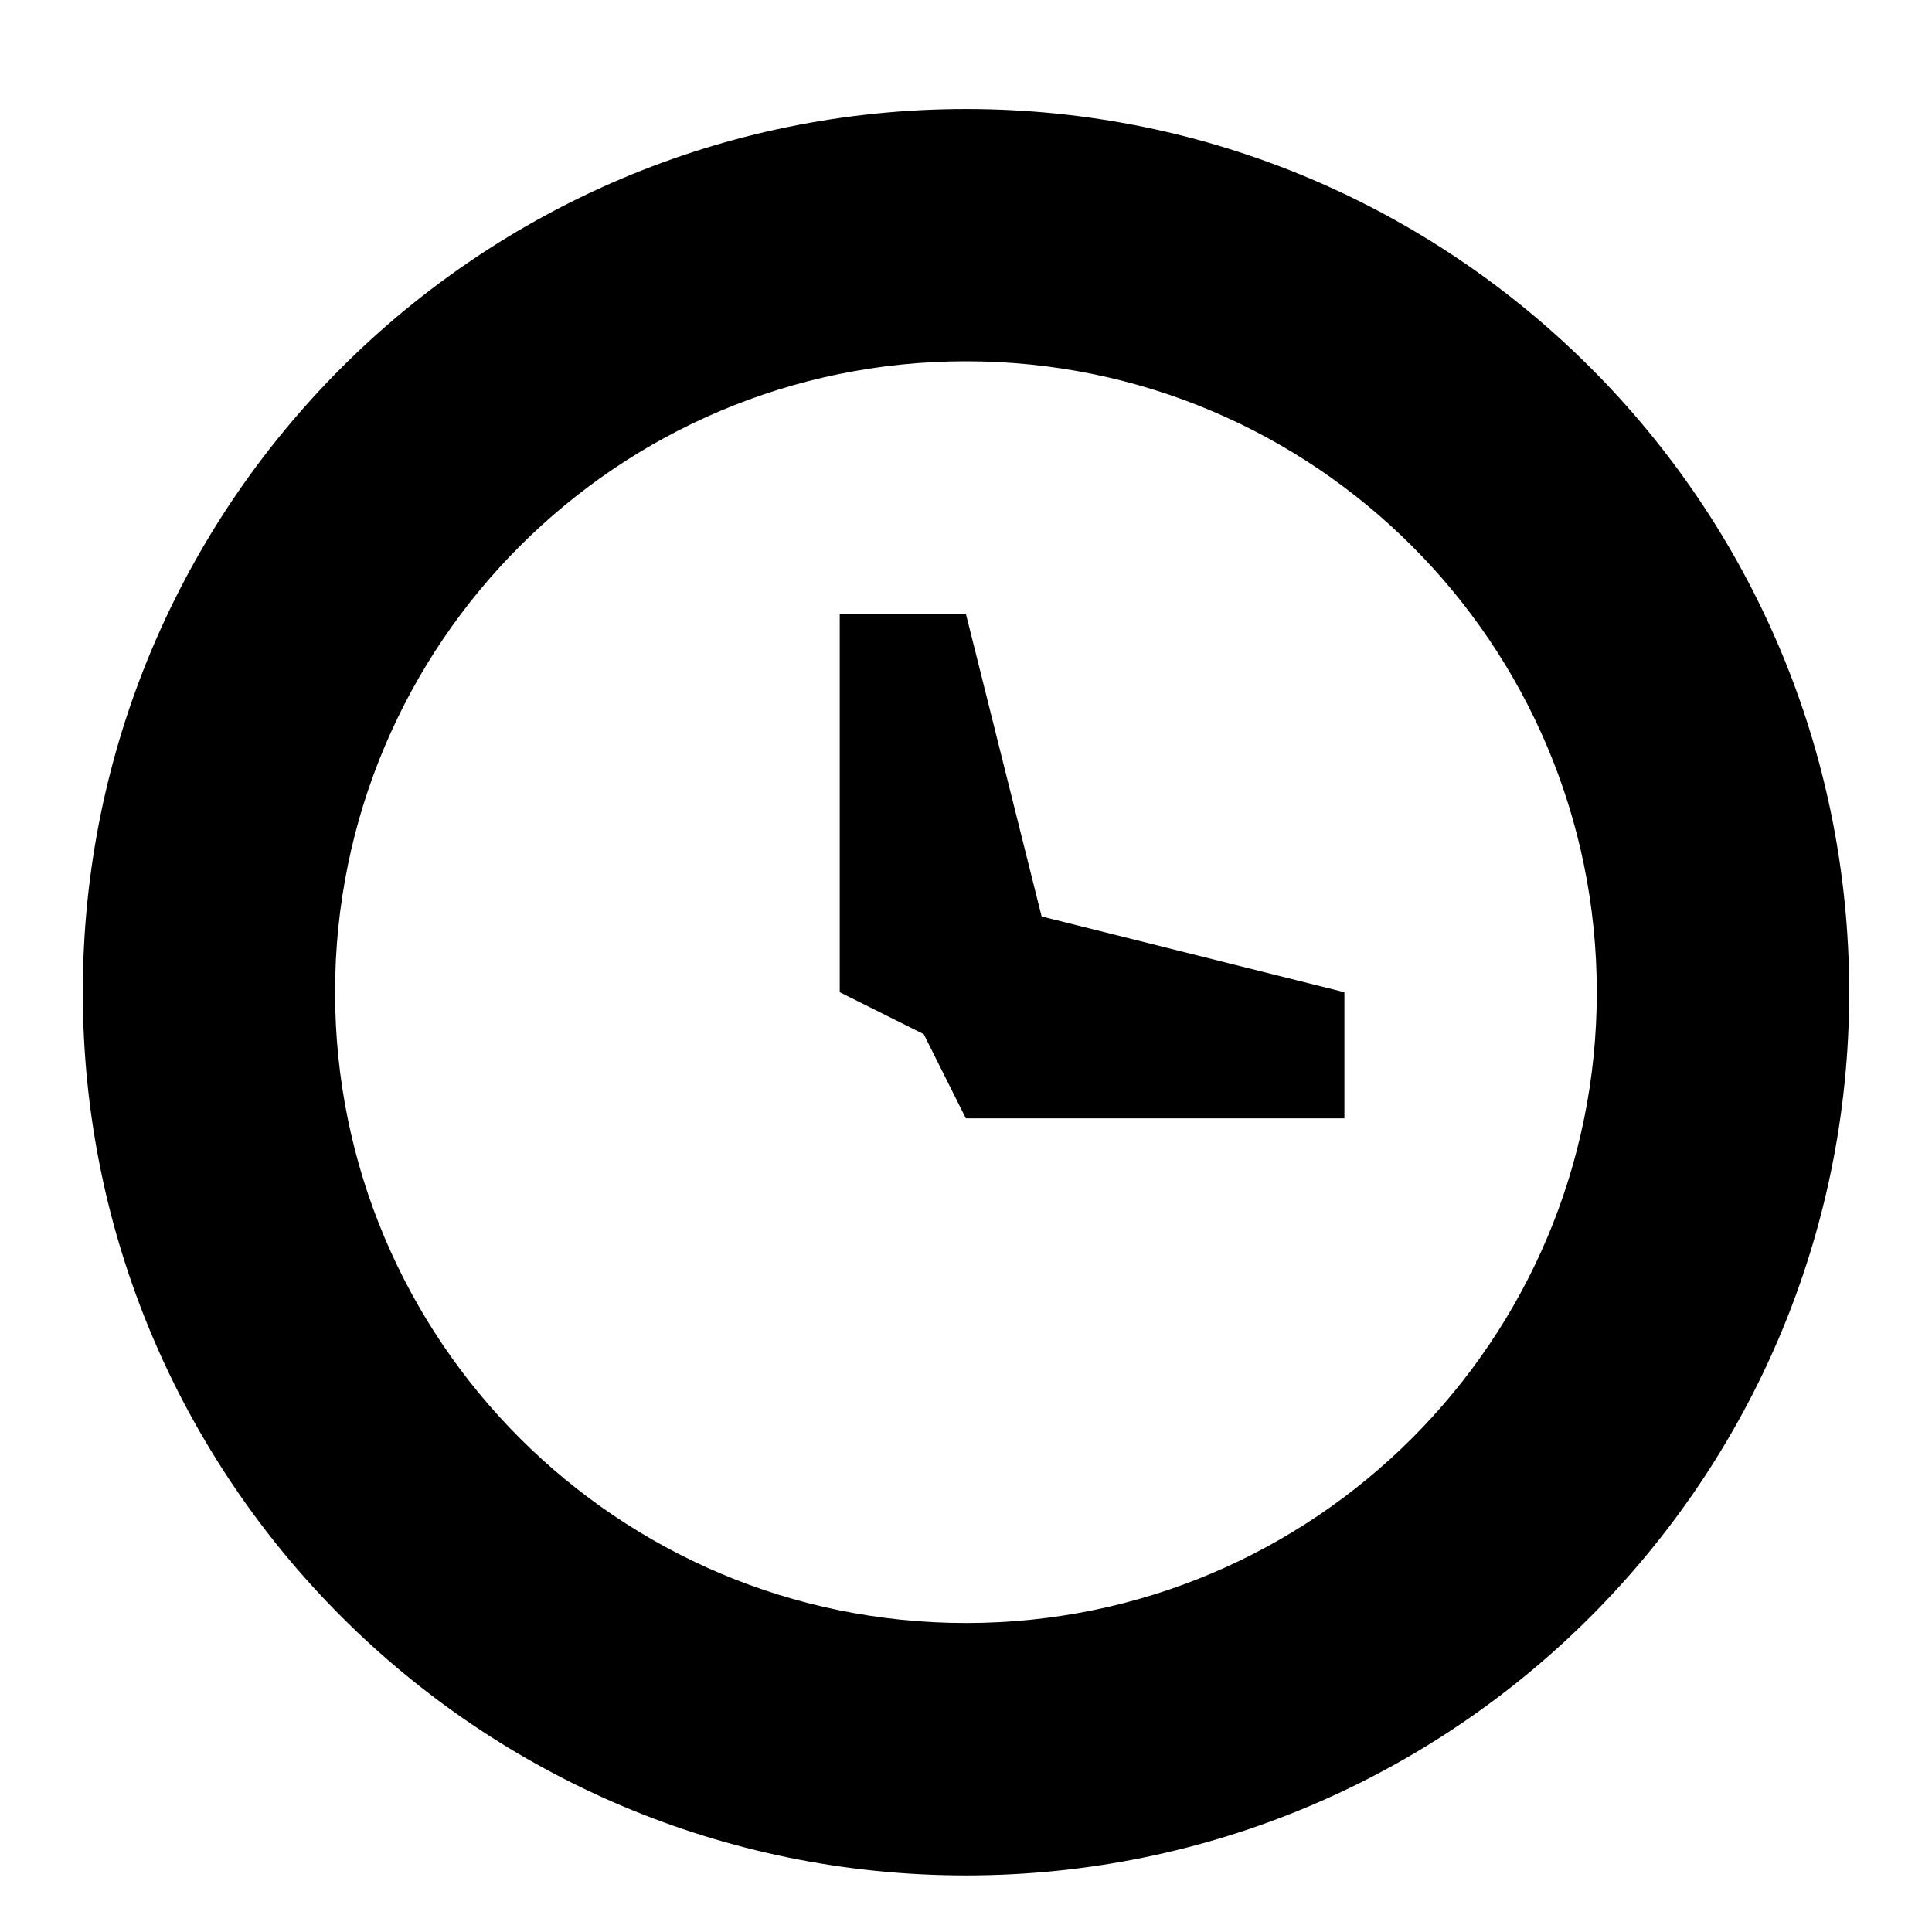
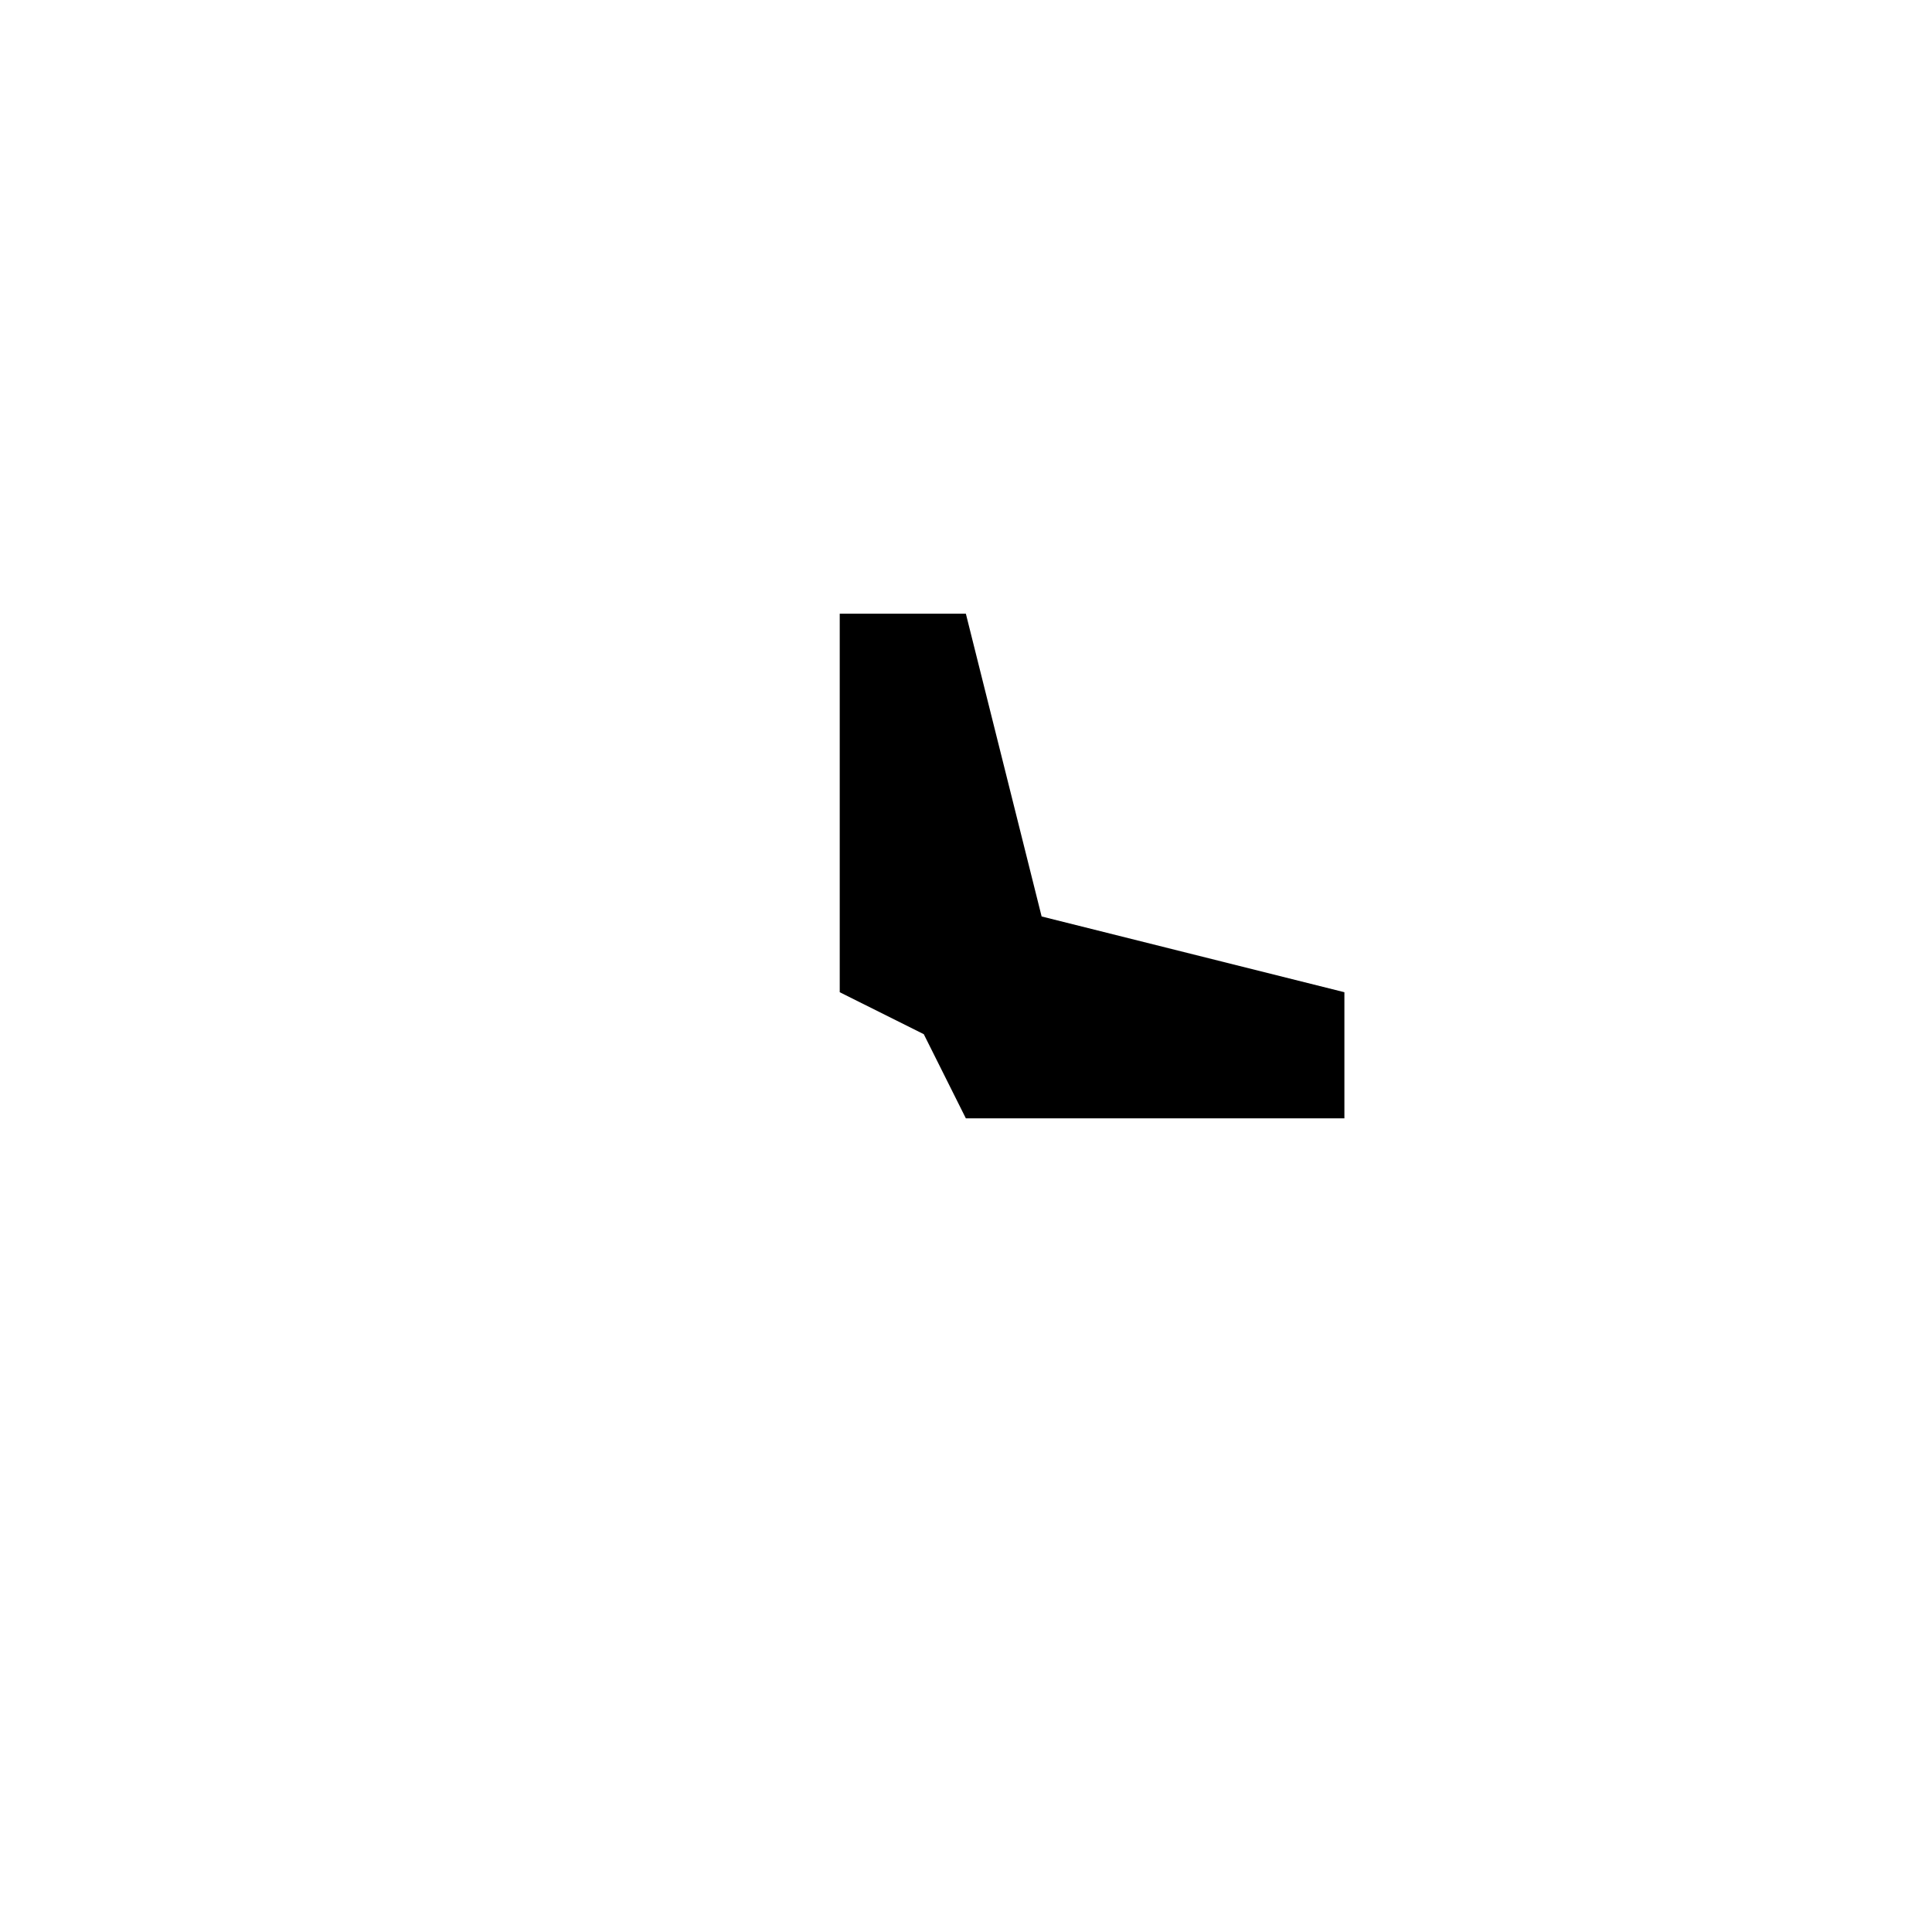
<svg xmlns="http://www.w3.org/2000/svg" width="14" height="14" viewBox="0 0 14 14" fill="none">
-   <path fill-rule="evenodd" clip-rule="evenodd" d="M7 13.59C10.534 13.59 13.4 10.724 13.4 7.19C13.4 3.655 10.534 0.79 7 0.79C3.465 0.79 0.6 3.655 0.6 7.19C0.6 10.724 3.465 13.59 7 13.59ZM7 11.761C9.524 11.761 11.571 9.714 11.571 7.19C11.571 4.665 9.524 2.618 7 2.618C4.475 2.618 2.428 4.665 2.428 7.19C2.428 9.714 4.475 11.761 7 11.761Z" fill="currentColor" />
  <path fill-rule="evenodd" clip-rule="evenodd" d="M6.085 4.447H6.999L7.548 6.641L9.742 7.19V8.104H6.999L6.694 7.494L6.085 7.19V6.275L6.085 6.275L6.085 6.275V4.447Z" fill="currentColor" />
</svg>